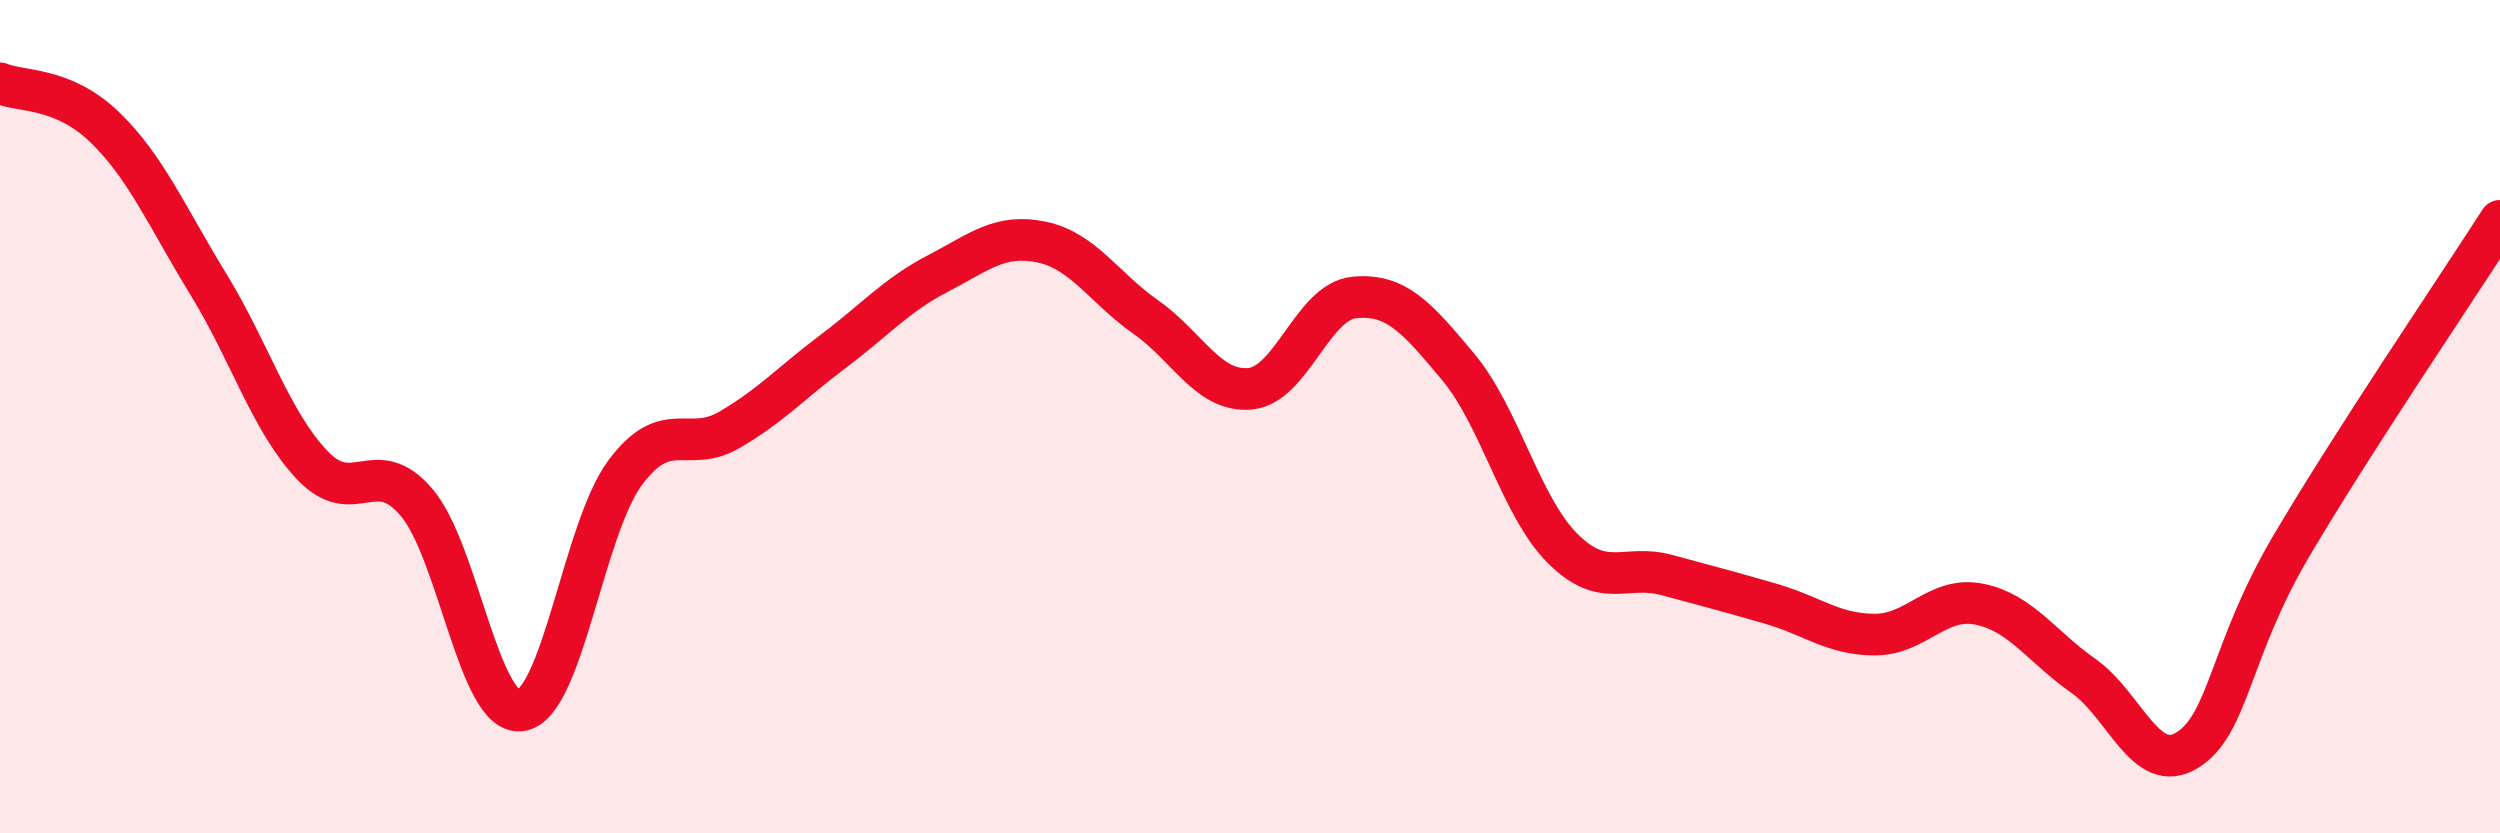
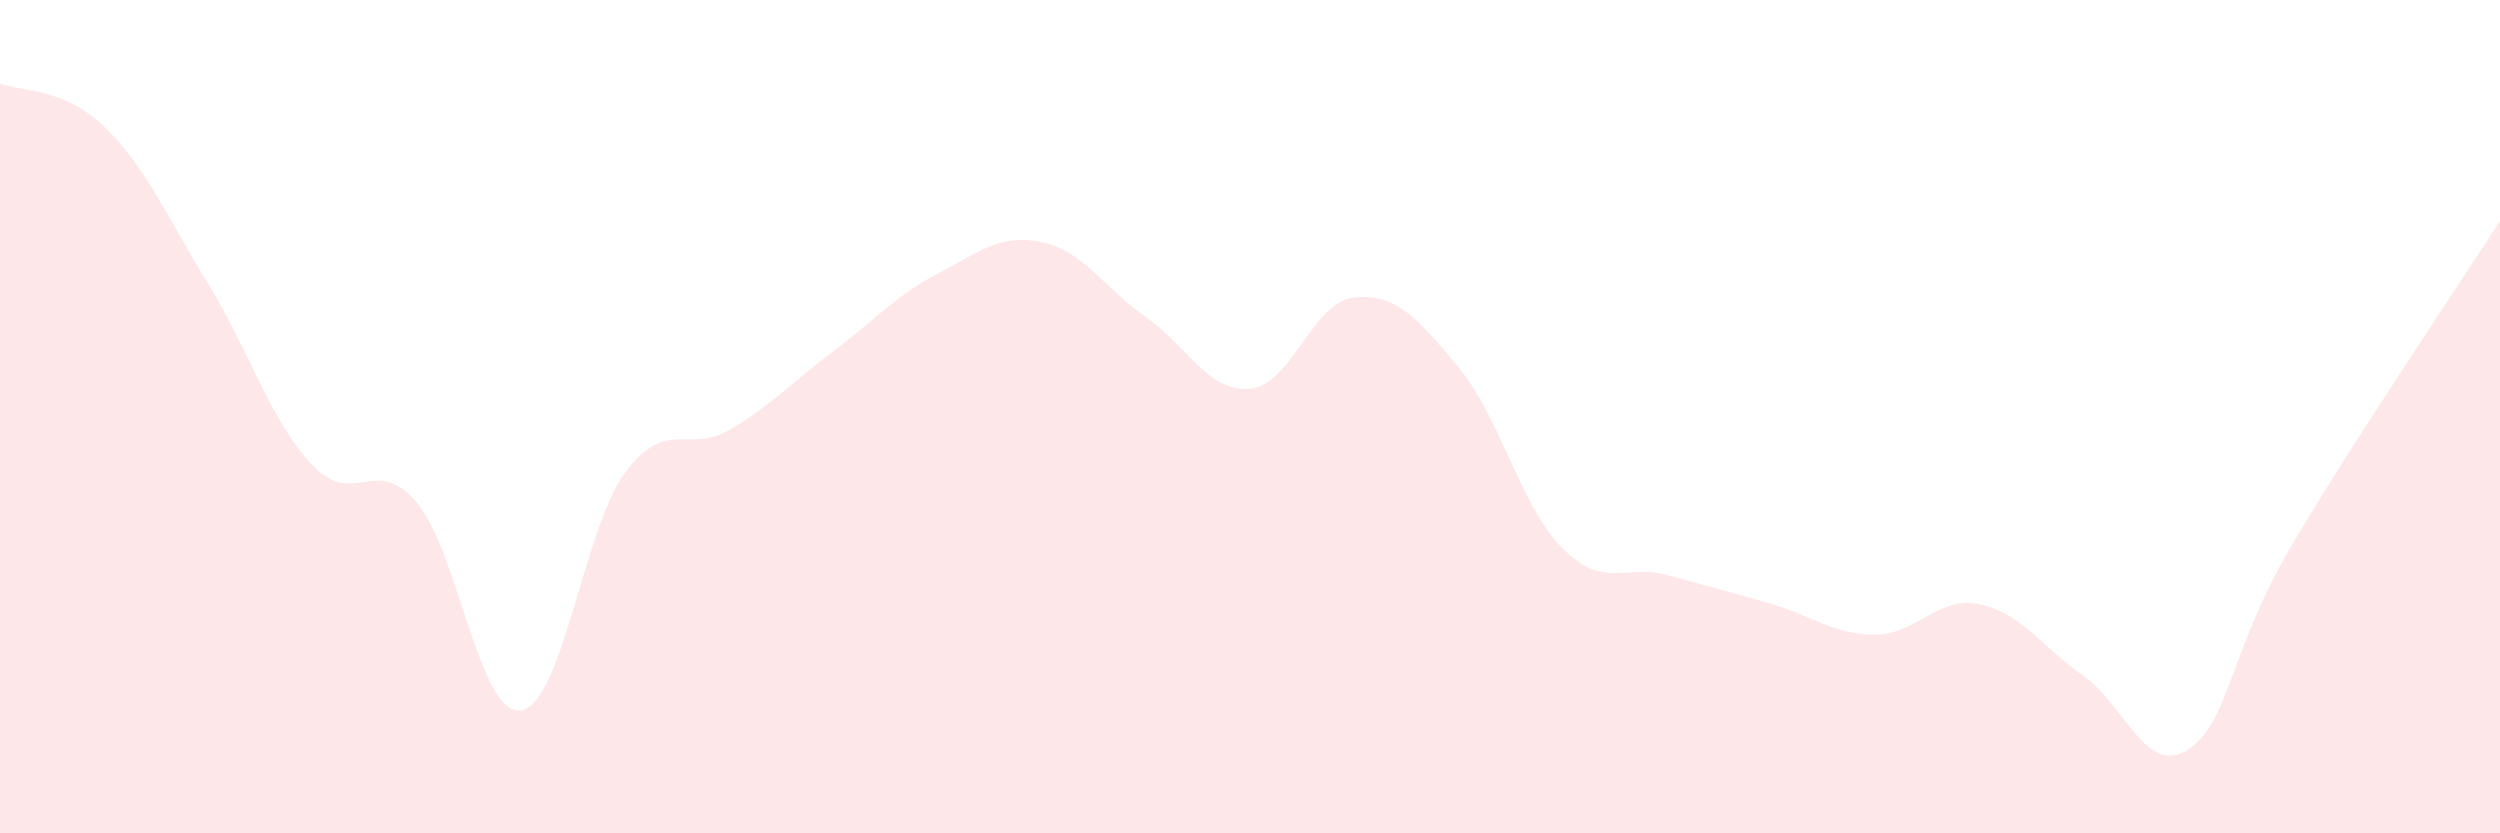
<svg xmlns="http://www.w3.org/2000/svg" width="60" height="20" viewBox="0 0 60 20">
  <path d="M 0,2 C 0.5,2.21 1.5,2.08 2.5,3.04 C 3.5,4 4,5.19 5,6.82 C 6,8.45 6.5,10.12 7.5,11.17 C 8.5,12.22 9,10.88 10,12.06 C 11,13.24 11.5,17.19 12.5,17.05 C 13.5,16.91 14,12.7 15,11.35 C 16,10 16.5,10.9 17.5,10.32 C 18.5,9.74 19,9.18 20,8.43 C 21,7.68 21.5,7.09 22.5,6.57 C 23.5,6.05 24,5.6 25,5.81 C 26,6.02 26.5,6.91 27.5,7.61 C 28.5,8.31 29,9.42 30,9.33 C 31,9.24 31.5,7.24 32.5,7.14 C 33.5,7.04 34,7.61 35,8.81 C 36,10.01 36.5,12.16 37.5,13.16 C 38.5,14.16 39,13.53 40,13.8 C 41,14.07 41.5,14.2 42.5,14.49 C 43.5,14.78 44,15.23 45,15.23 C 46,15.23 46.5,14.3 47.5,14.5 C 48.5,14.7 49,15.52 50,16.22 C 51,16.92 51.5,18.63 52.5,18 C 53.5,17.37 53.5,15.63 55,13.09 C 56.5,10.55 59,6.86 60,5.3L60 20L0 20Z" fill="#EB0A25" opacity="0.1" stroke-linecap="round" stroke-linejoin="round" />
-   <path d="M 0,2 C 0.5,2.21 1.5,2.08 2.5,3.04 C 3.5,4 4,5.19 5,6.82 C 6,8.45 6.5,10.12 7.5,11.17 C 8.5,12.22 9,10.88 10,12.06 C 11,13.24 11.5,17.19 12.5,17.05 C 13.5,16.91 14,12.7 15,11.35 C 16,10 16.5,10.9 17.5,10.32 C 18.5,9.74 19,9.18 20,8.43 C 21,7.68 21.5,7.09 22.5,6.57 C 23.5,6.05 24,5.6 25,5.81 C 26,6.02 26.5,6.91 27.5,7.61 C 28.5,8.31 29,9.42 30,9.33 C 31,9.24 31.5,7.24 32.5,7.14 C 33.5,7.04 34,7.61 35,8.81 C 36,10.01 36.5,12.16 37.5,13.16 C 38.5,14.16 39,13.53 40,13.8 C 41,14.07 41.5,14.2 42.5,14.49 C 43.5,14.78 44,15.23 45,15.23 C 46,15.23 46.5,14.3 47.5,14.5 C 48.5,14.7 49,15.52 50,16.22 C 51,16.92 51.5,18.63 52.5,18 C 53.5,17.37 53.5,15.63 55,13.09 C 56.5,10.55 59,6.86 60,5.3" stroke="#EB0A25" stroke-width="1" fill="none" stroke-linecap="round" stroke-linejoin="round" />
</svg>